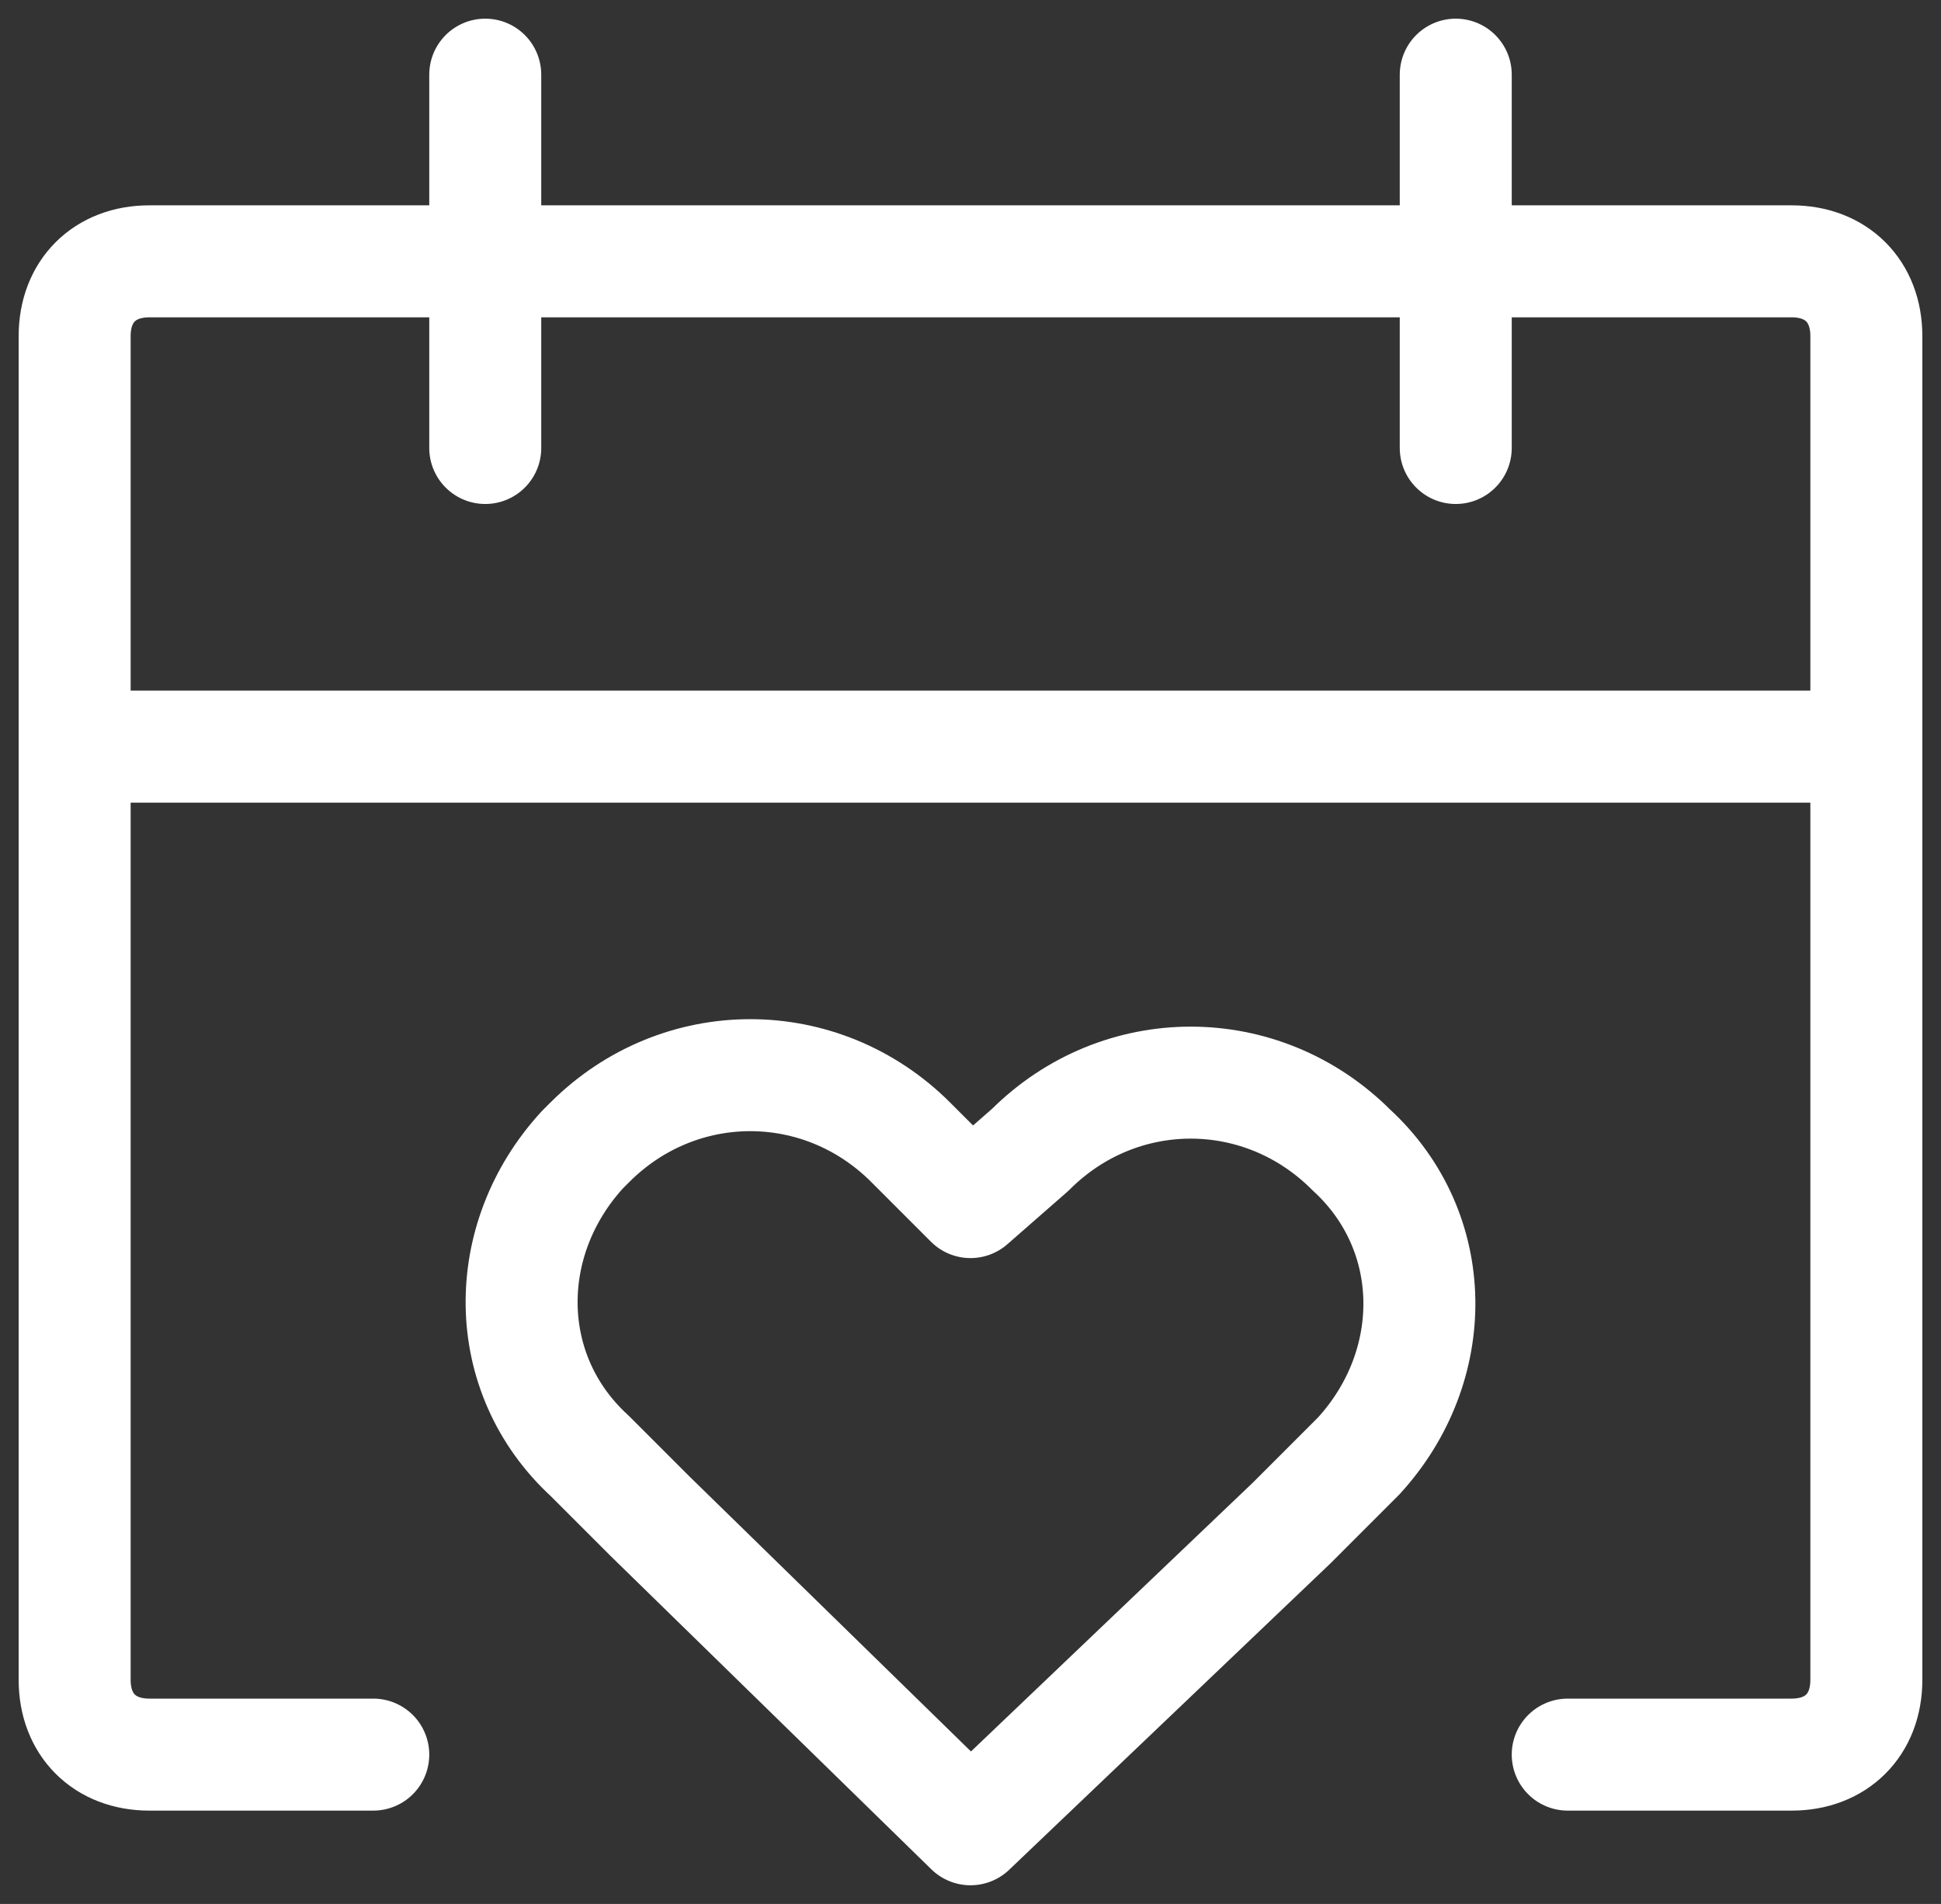
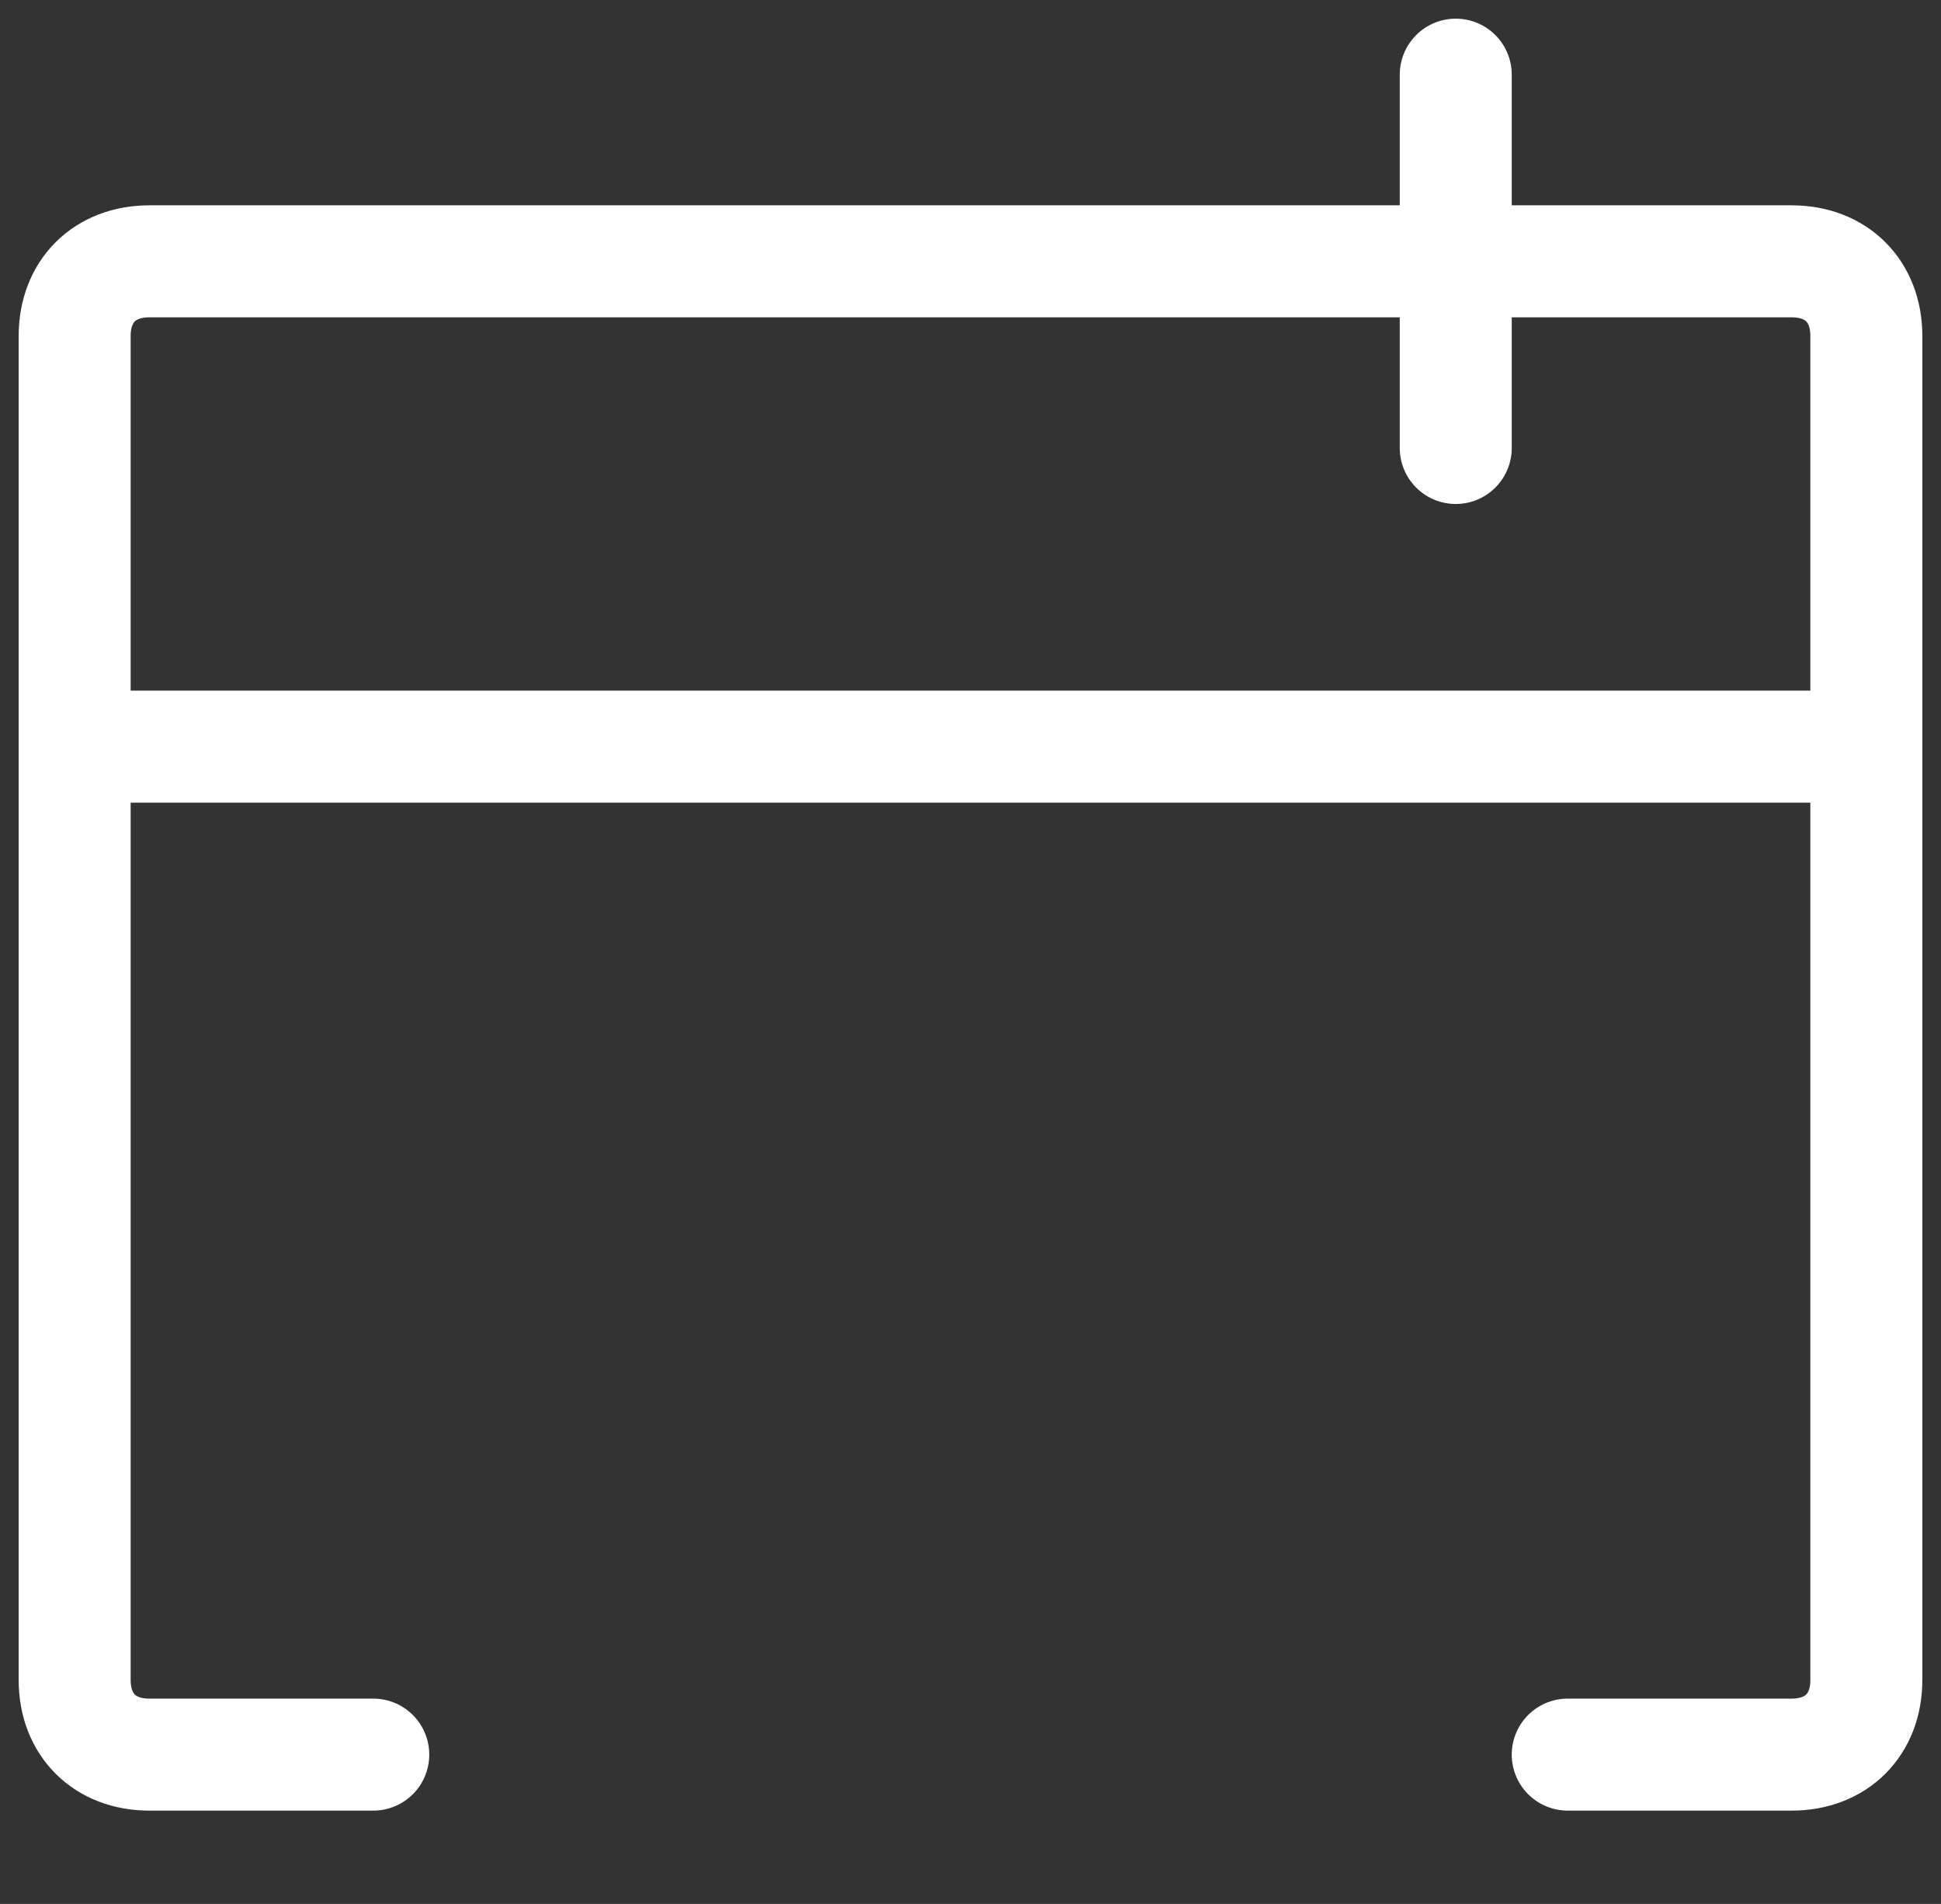
<svg xmlns="http://www.w3.org/2000/svg" version="1.1" id="Capa_1" x="0px" y="0px" viewBox="0 0 26 25.5" style="enable-background:new 0 0 26 25.5;" xml:space="preserve">
  <rect x="0" y="0" width="26" height="25.5" fill="#333333" stroke="none" />
  <style type="text/css"> .st0{fill:none;stroke:#FFFFFF;stroke-width:1.5;stroke-linecap:round;stroke-linejoin:round;} </style>
  <title>icono cita online_1</title>
  <g id="Capa_2_1_">
    <g id="Capa_1-2">
      <path class="st0" d="M5,23.5H2c-0.6,0-1-0.4-1-1v-18c0-0.6,0.4-1,1-1h22c0.6,0,1,0.4,1,1v18c0,0.6-0.4,1-1,1h-3" />
      <line class="st0" x1="1.5" y1="10" x2="24.5" y2="10" />
-       <line class="st0" x1="6.5" y1="6" x2="6.5" y2="1" />
      <line class="st0" x1="19.5" y1="6" x2="19.5" y2="1" />
-       <path class="st0" d="M13.8,15.4c1.2-1.2,3.1-1.2,4.3,0c1.2,1.1,1.2,2.9,0.1,4.1c0,0-0.1,0.1-0.1,0.1l-0.8,0.8L13,24.5l-4.3-4.2 l-0.8-0.8c-1.2-1.1-1.2-2.9-0.1-4.1c0,0,0.1-0.1,0.1-0.1c1.2-1.2,3.1-1.2,4.3,0l0.8,0.8L13.8,15.4z" />
    </g>
  </g>
</svg>